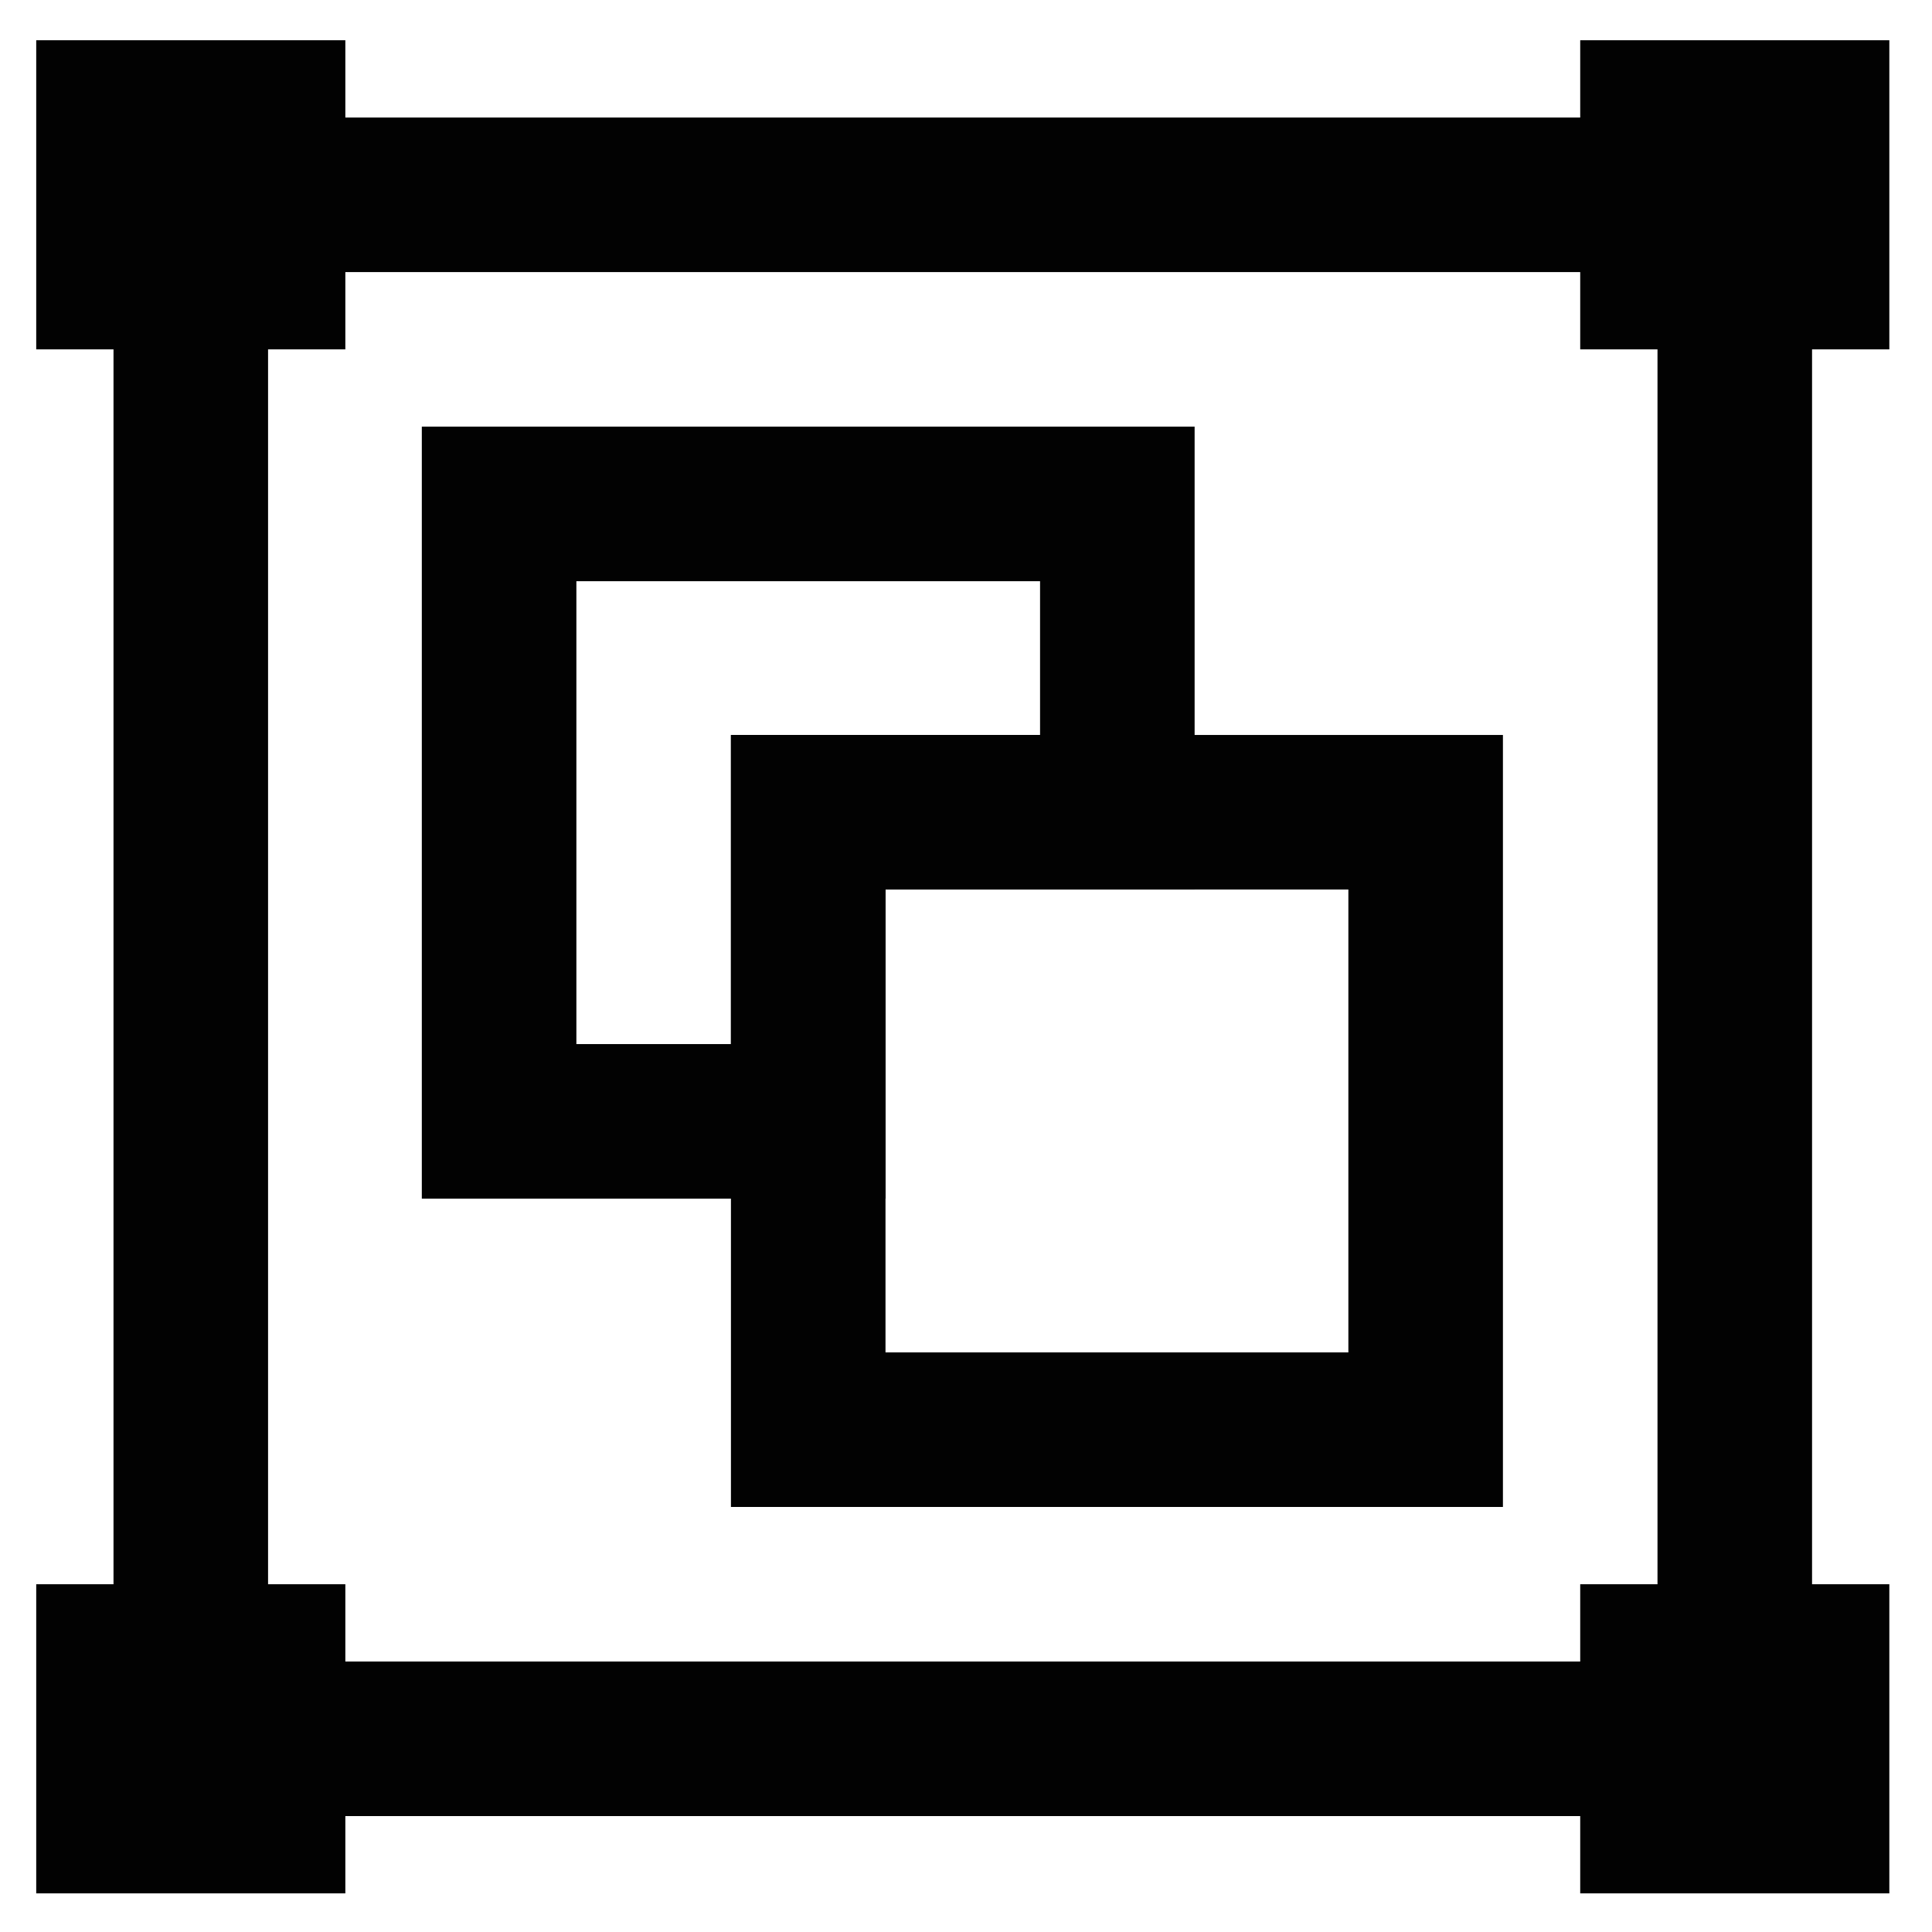
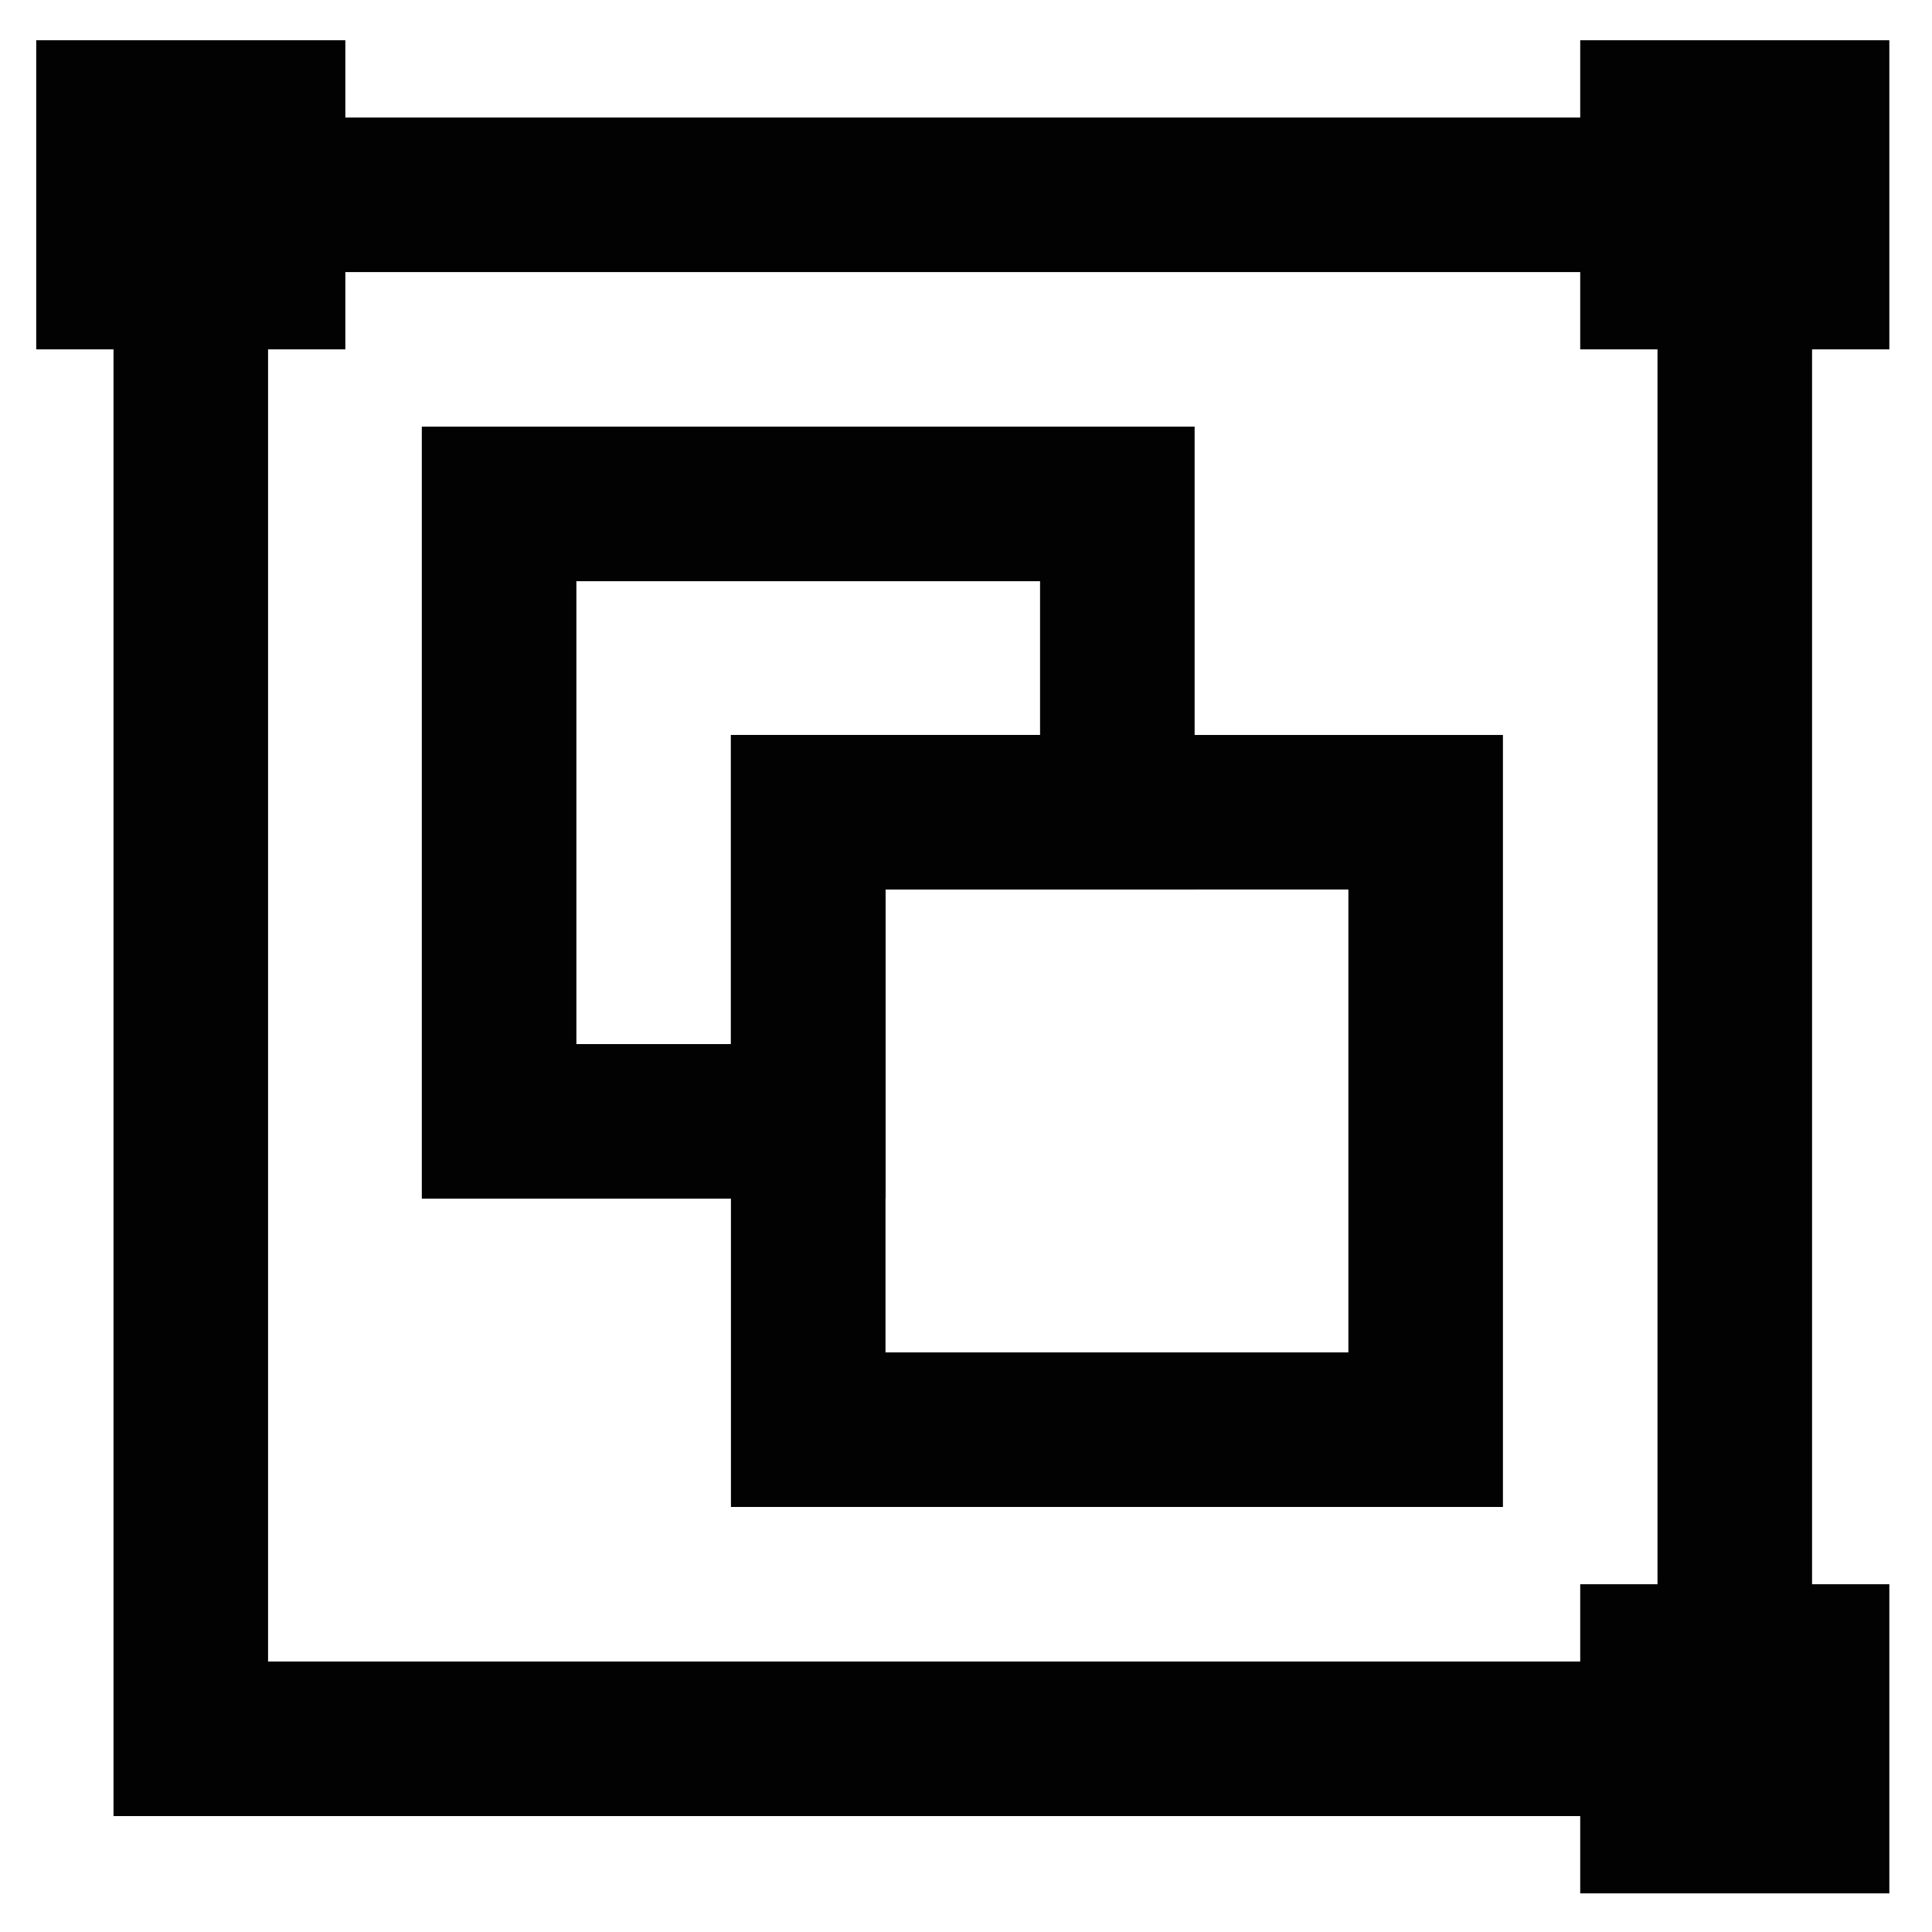
<svg xmlns="http://www.w3.org/2000/svg" width="800px" height="800px" viewBox="0 0 24 24">
  <defs>
    <style>.cls-1{fill:none;stroke:#020202;stroke-miterlimit:10;stroke-width:1.92px;}</style>
  </defs>
  <g id="roll_brush" data-name="roll brush">
    <rect class="cls-1" x="2.37" y="2.42" width="19.18" height="19.18" />
    <rect class="cls-1" x="1.41" y="1.46" width="1.92" height="1.92" />
    <rect class="cls-1" x="20.59" y="1.46" width="1.92" height="1.92" />
-     <rect class="cls-1" x="1.41" y="20.64" width="1.92" height="1.92" />
    <rect class="cls-1" x="20.59" y="20.64" width="1.92" height="1.92" />
    <polygon class="cls-1" points="13.88 6.26 13.88 10.09 10.04 10.09 10.04 13.93 6.2 13.93 6.2 6.26 13.88 6.26" />
    <rect class="cls-1" x="10.04" y="10.09" width="7.67" height="7.67" />
  </g>
</svg>